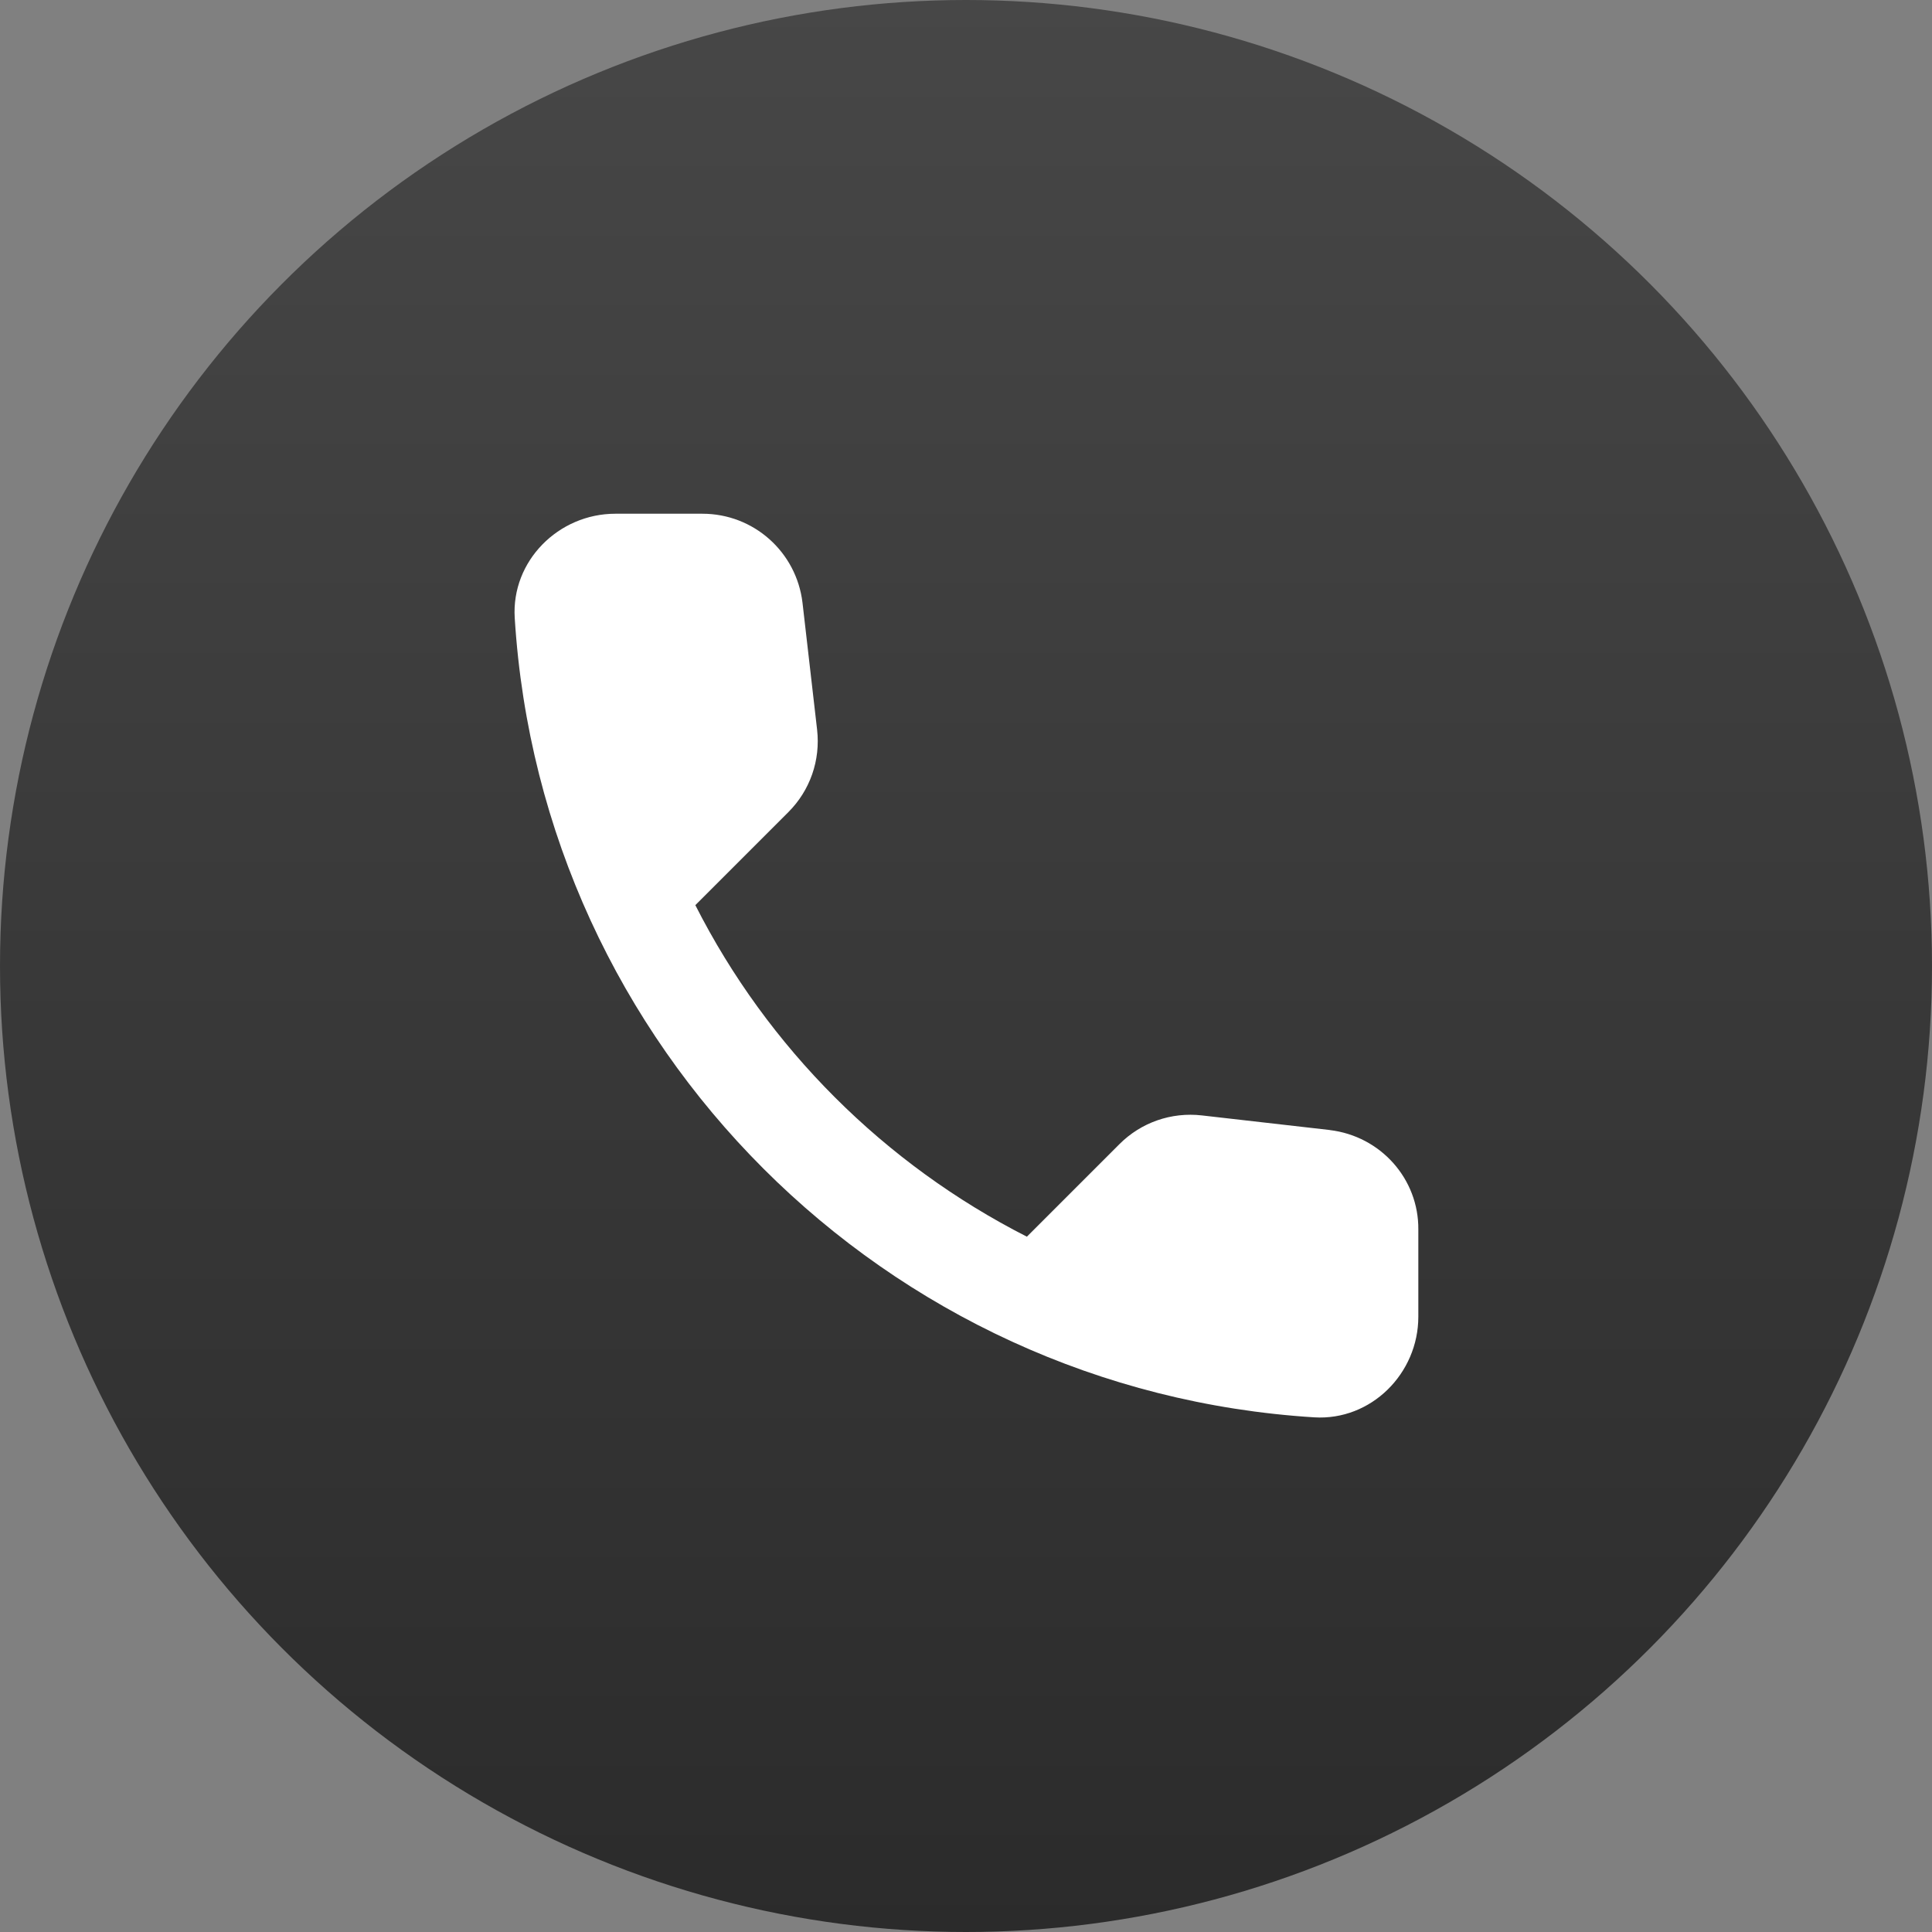
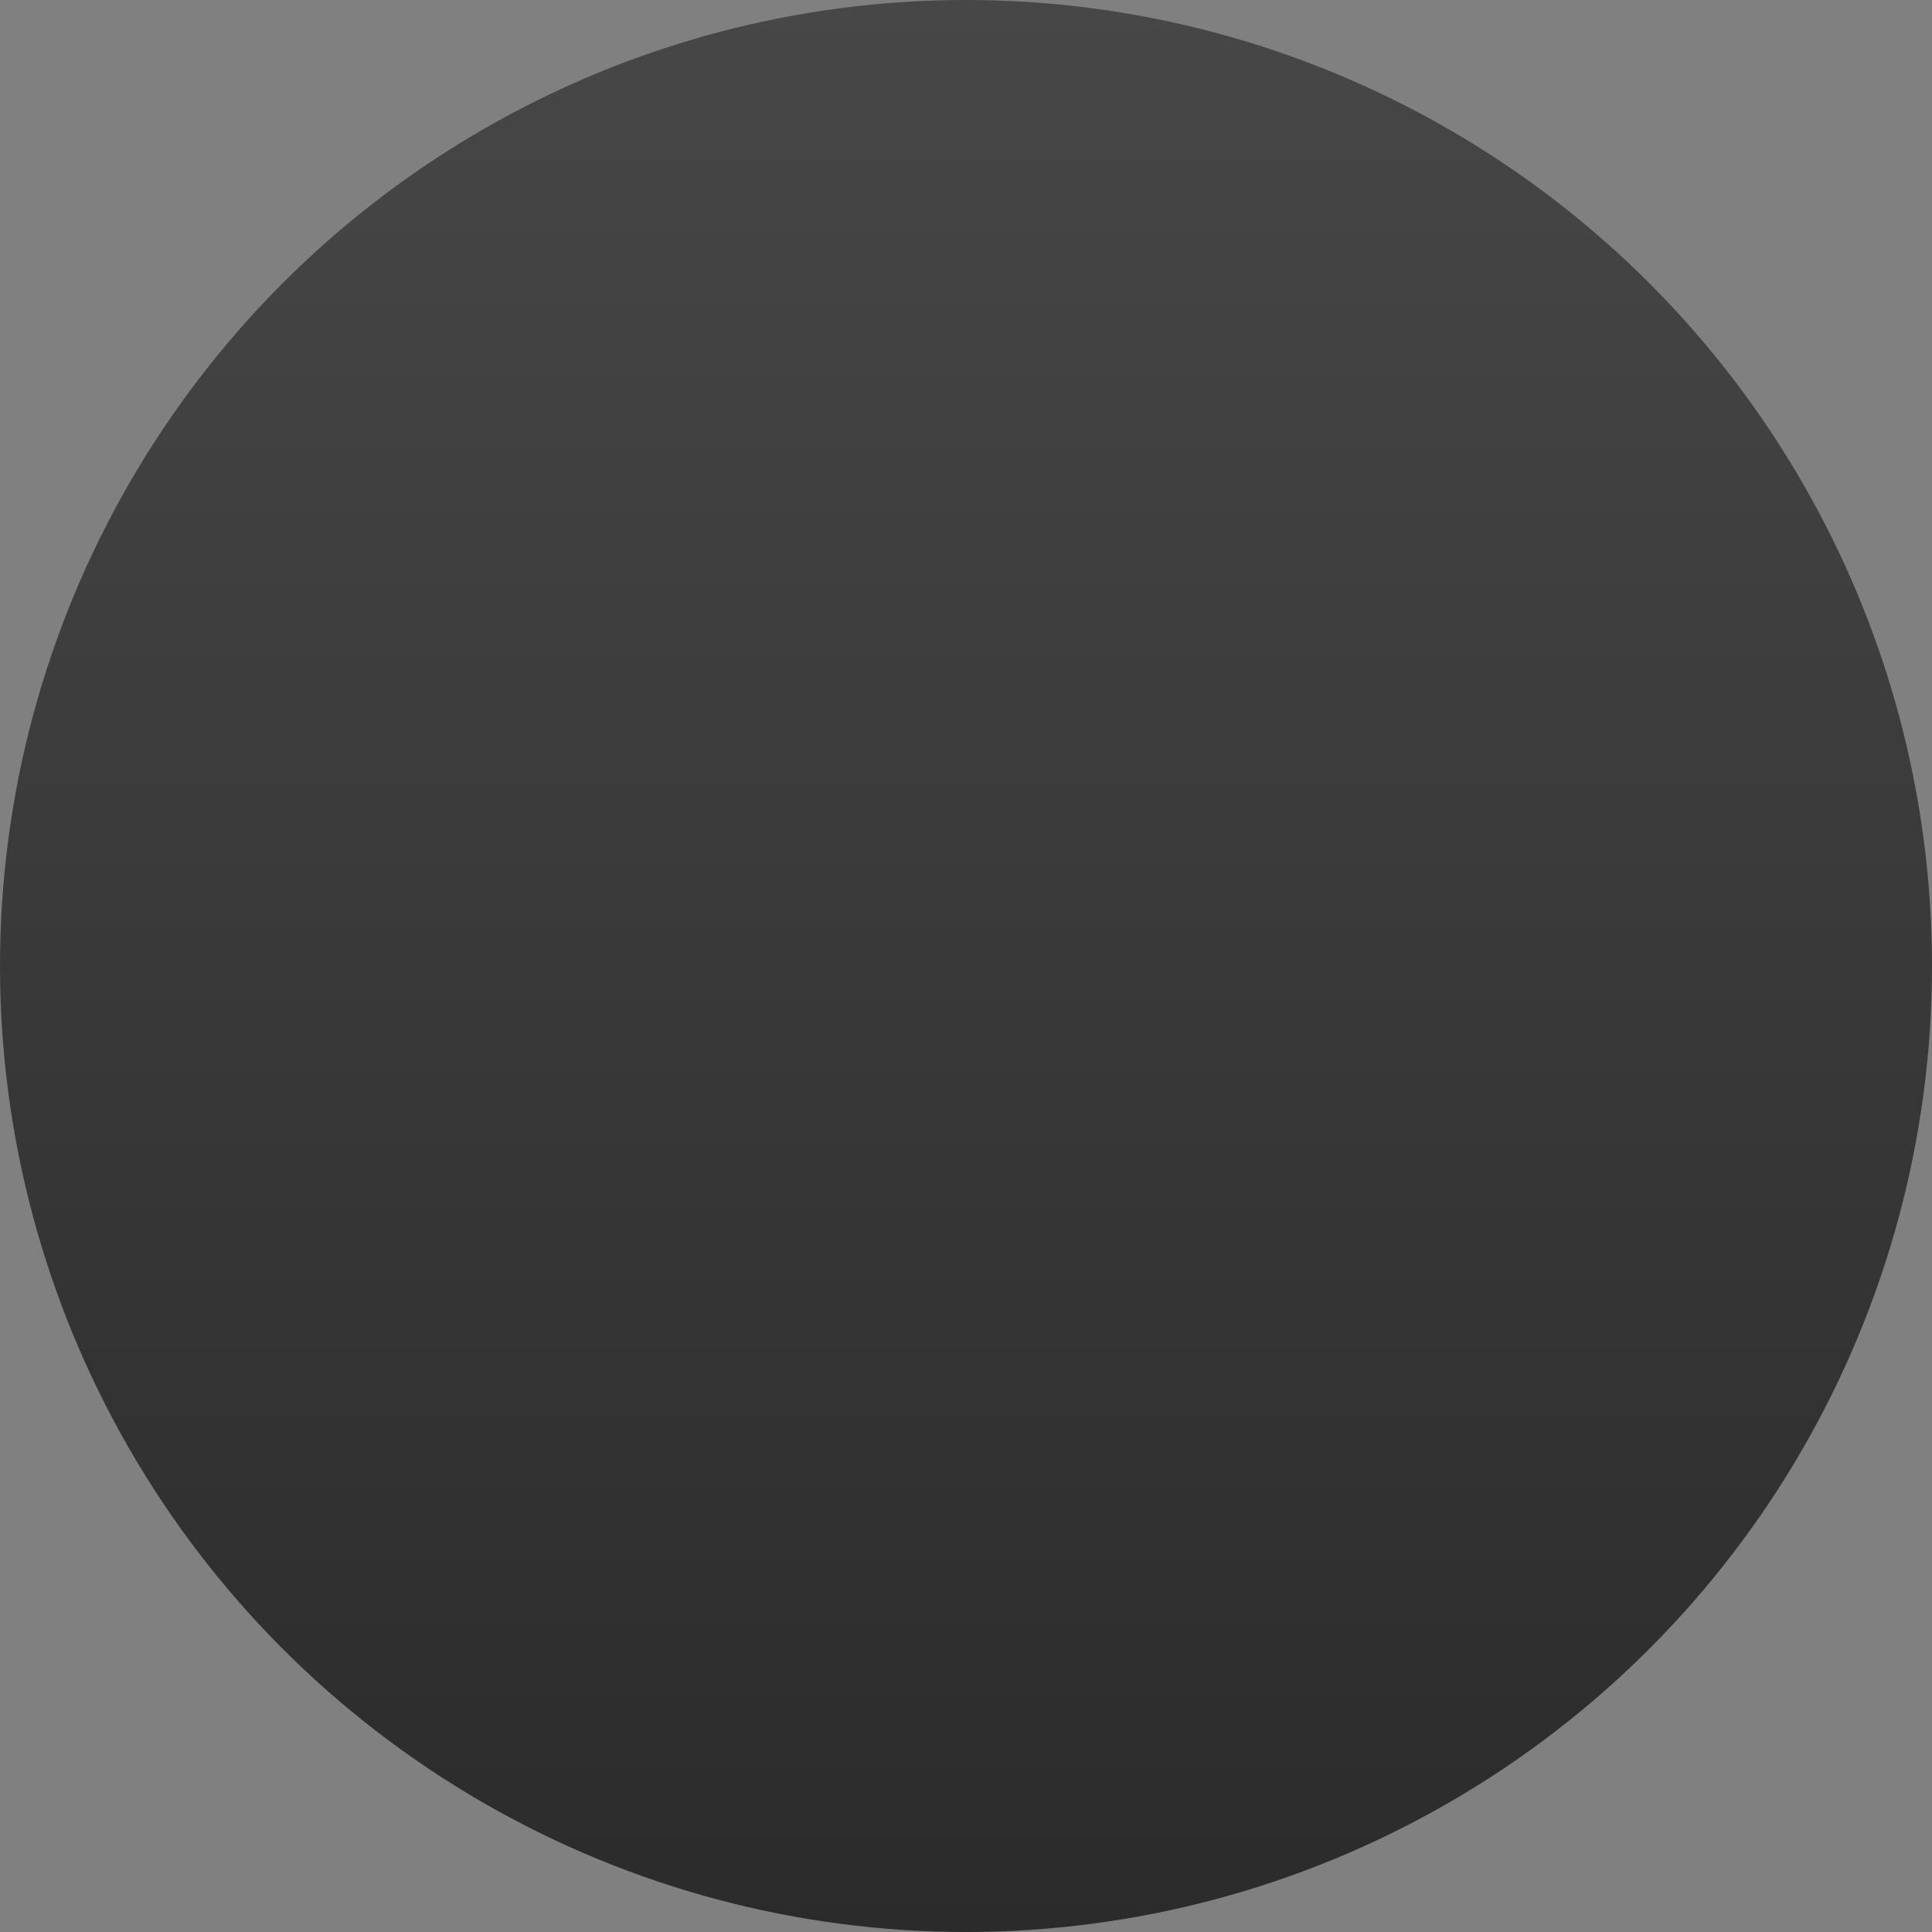
<svg xmlns="http://www.w3.org/2000/svg" height="64" viewBox="0 0 64 64" width="64">
  <rect x="0" y="0" width="64" height="64" fill="#808080" stroke="none" />
  <linearGradient id="a" x1="50%" x2="50%" y1="0%" y2="100%">
    <stop offset="0" stop-color="#474747" />
    <stop offset="1" stop-color="#2b2b2b" />
  </linearGradient>
  <g fill="none" fill-rule="evenodd">
    <circle cx="32" cy="32" fill="url(#a)" r="32" />
    <g transform="translate(12 12)">
-       <path d="m0 0h40v40h-40z" />
-       <path d="m32.05 25.433-4.233-.483c-1.017-.117-2.017.233-2.733.95l-3.067 3.067c-4.717-2.4-8.583-6.25-10.983-10.983l3.083-3.083c.717-.717 1.067-1.717.95-2.733l-.483-4.2c-.2-1.683-1.617-2.95-3.317-2.95h-2.883c-1.883 0-3.45 1.567-3.333 3.45.883 14.233 12.267 25.6 26.483 26.483 1.883.117 3.45-1.45 3.45-3.333v-2.883c.017-1.683-1.25-3.1-2.933-3.3z" fill="#fff" fill-rule="nonzero" />
-     </g>
+       </g>
  </g>
</svg>